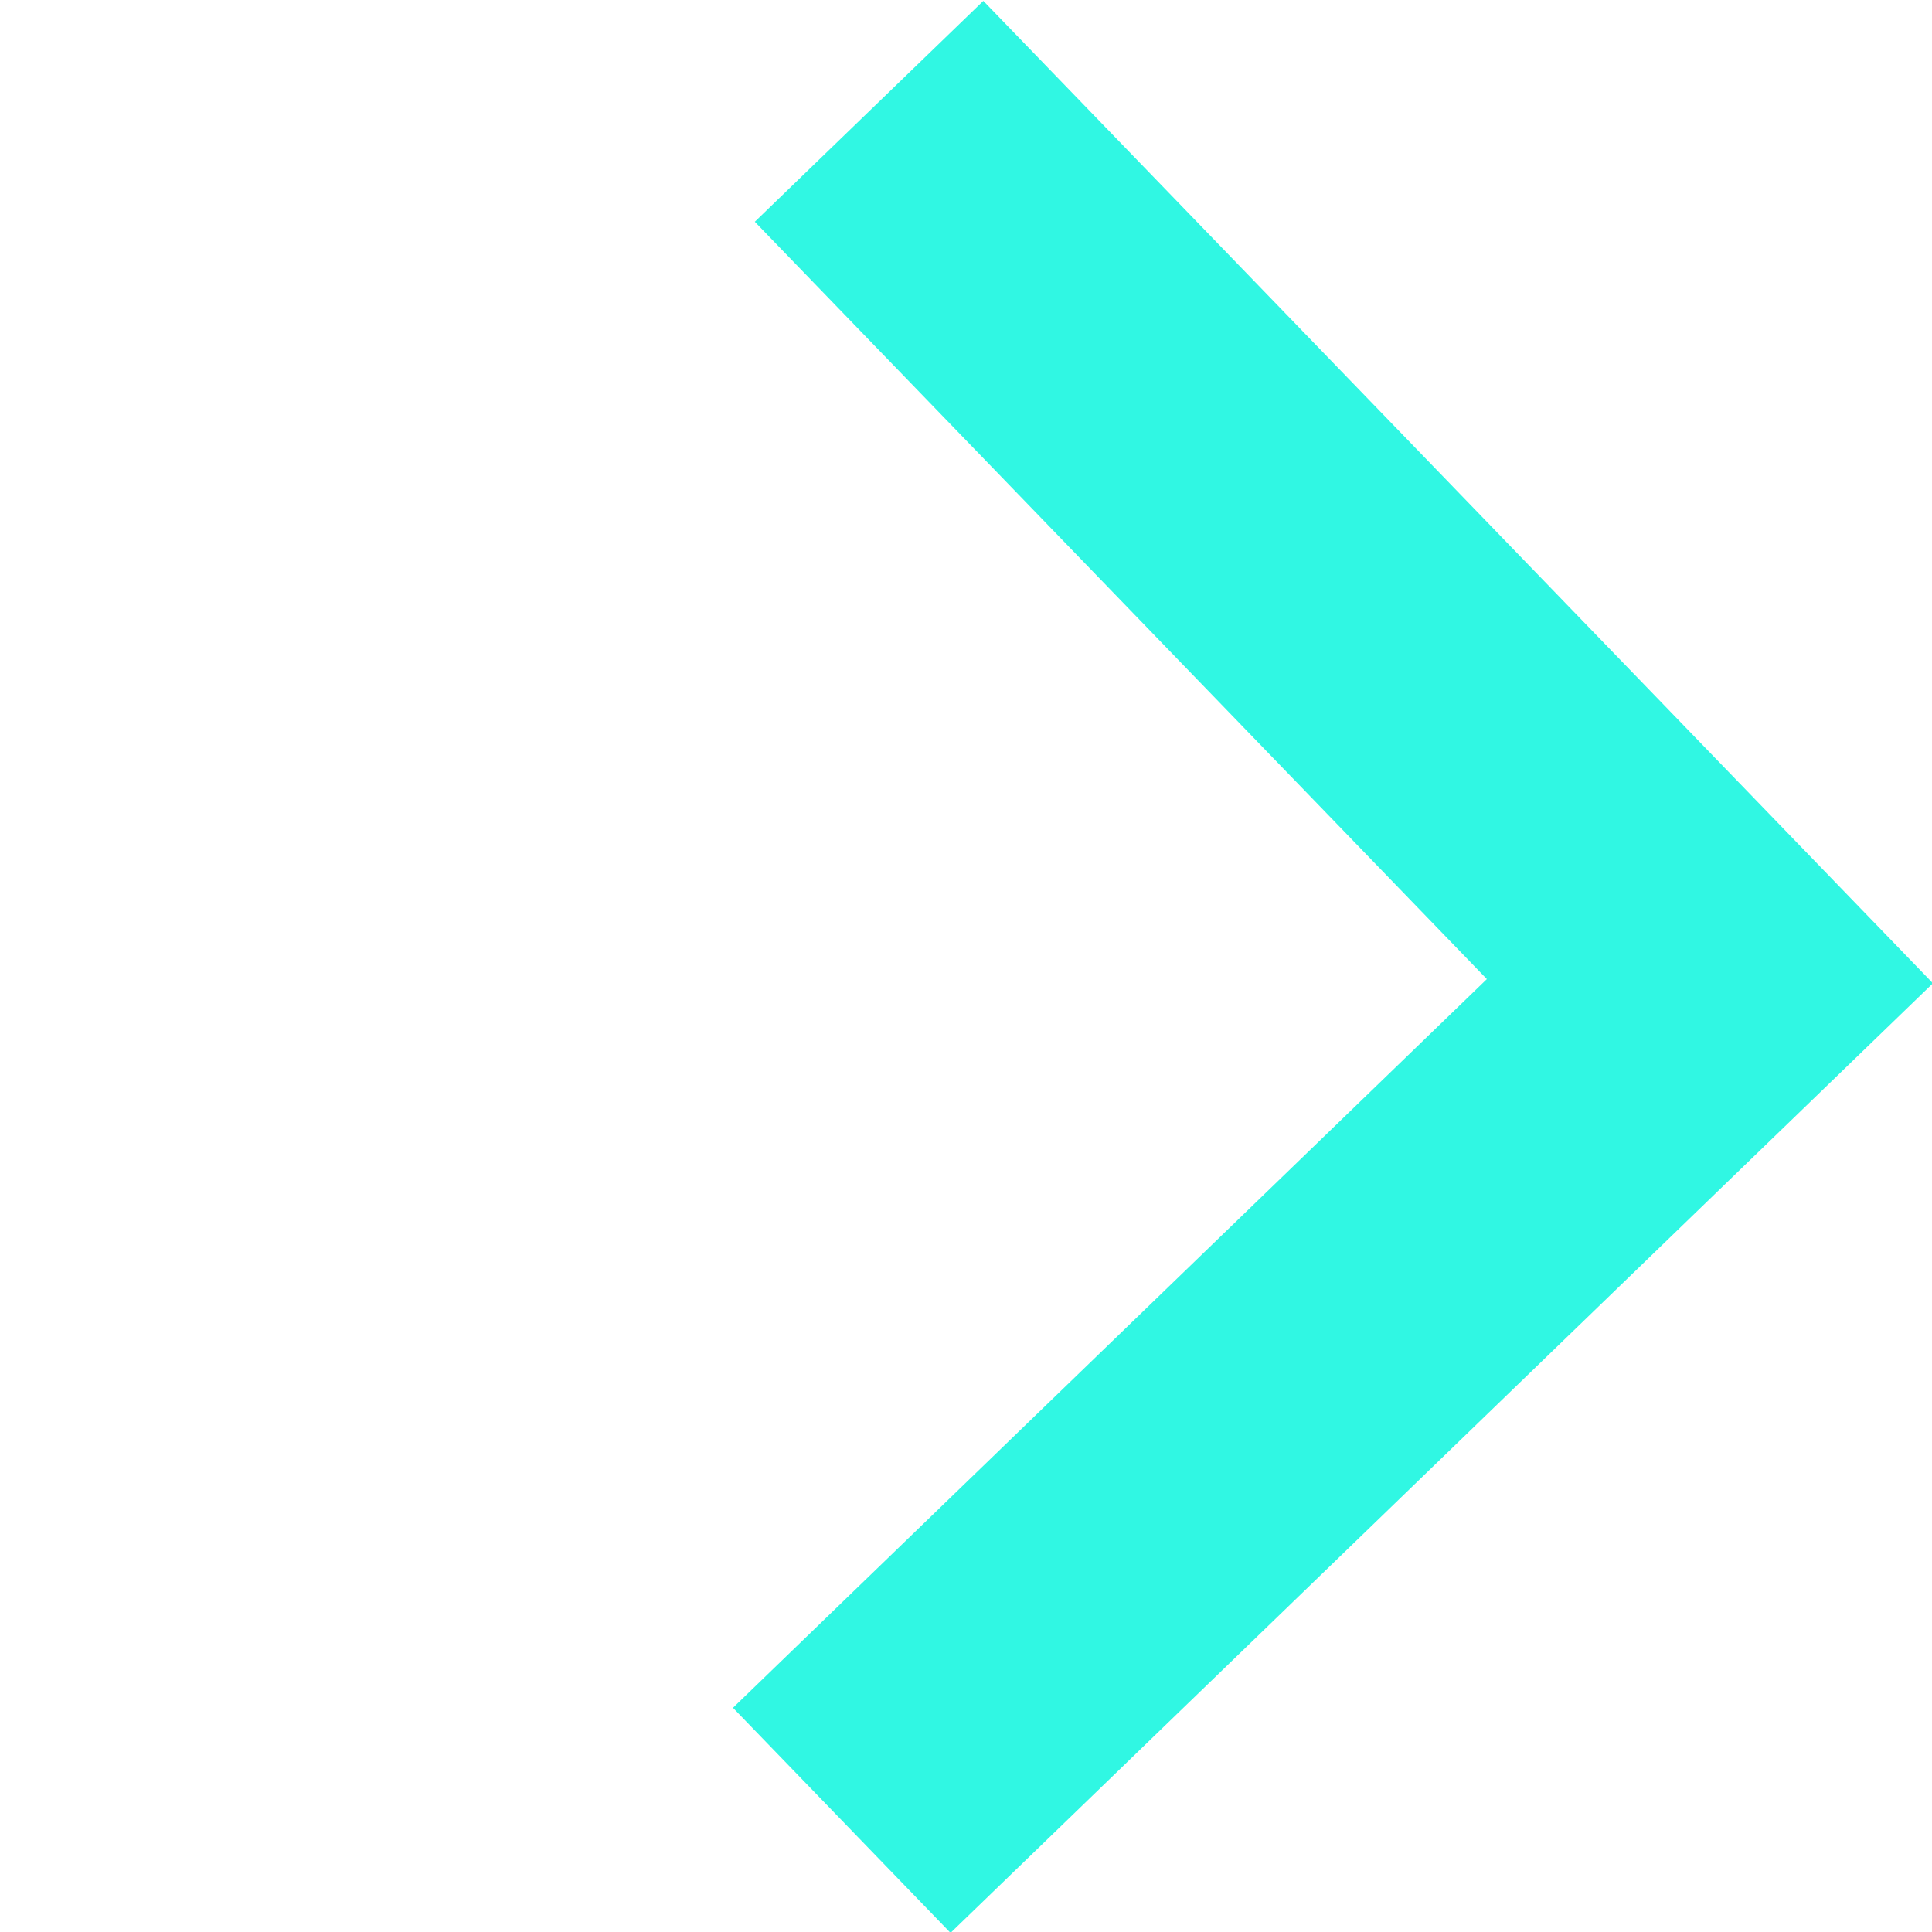
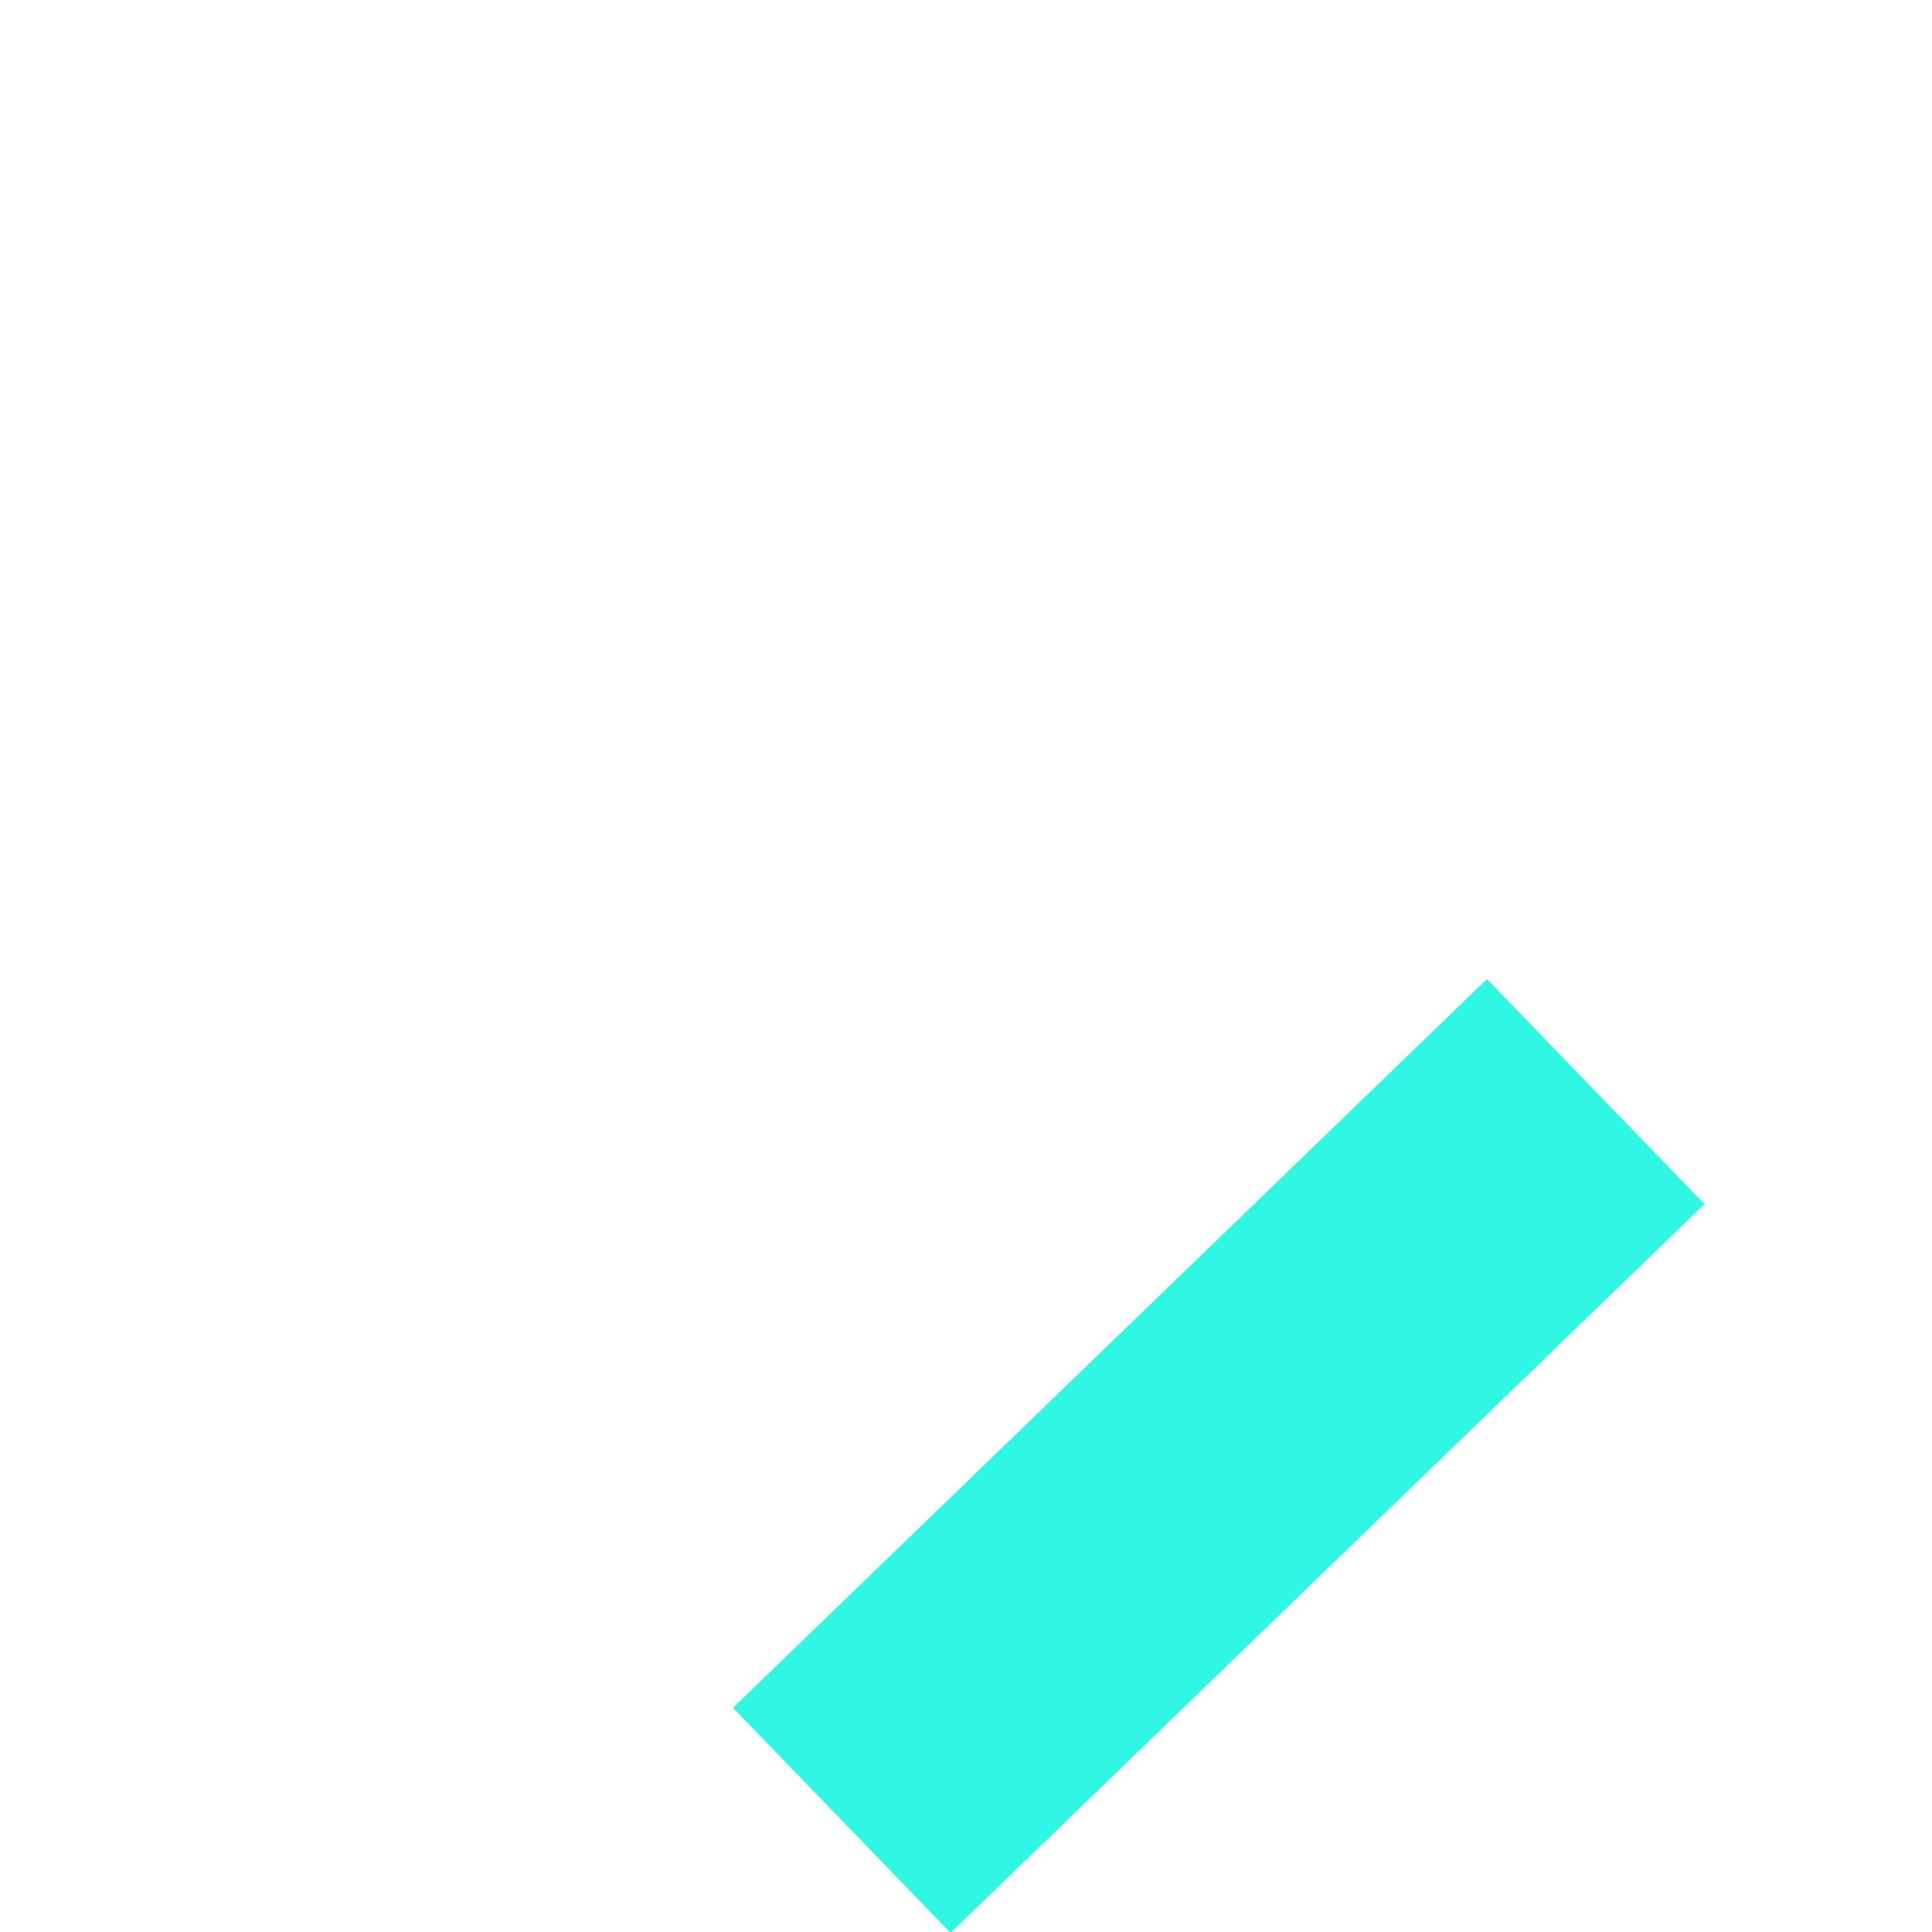
<svg xmlns="http://www.w3.org/2000/svg" width="39.592" height="39.592" viewBox="0 0 39.592 39.592">
  <defs>
    <style>.a{fill:#30f7e3;}</style>
  </defs>
-   <path class="a" d="M16,69H9.585V47.513H-12V41H16Z" transform="matrix(0.695, 0.719, -0.719, 0.695, 57.97, -19.849)" />
+   <path class="a" d="M16,69H9.585V47.513H-12H16Z" transform="matrix(0.695, 0.719, -0.719, 0.695, 57.97, -19.849)" />
</svg>